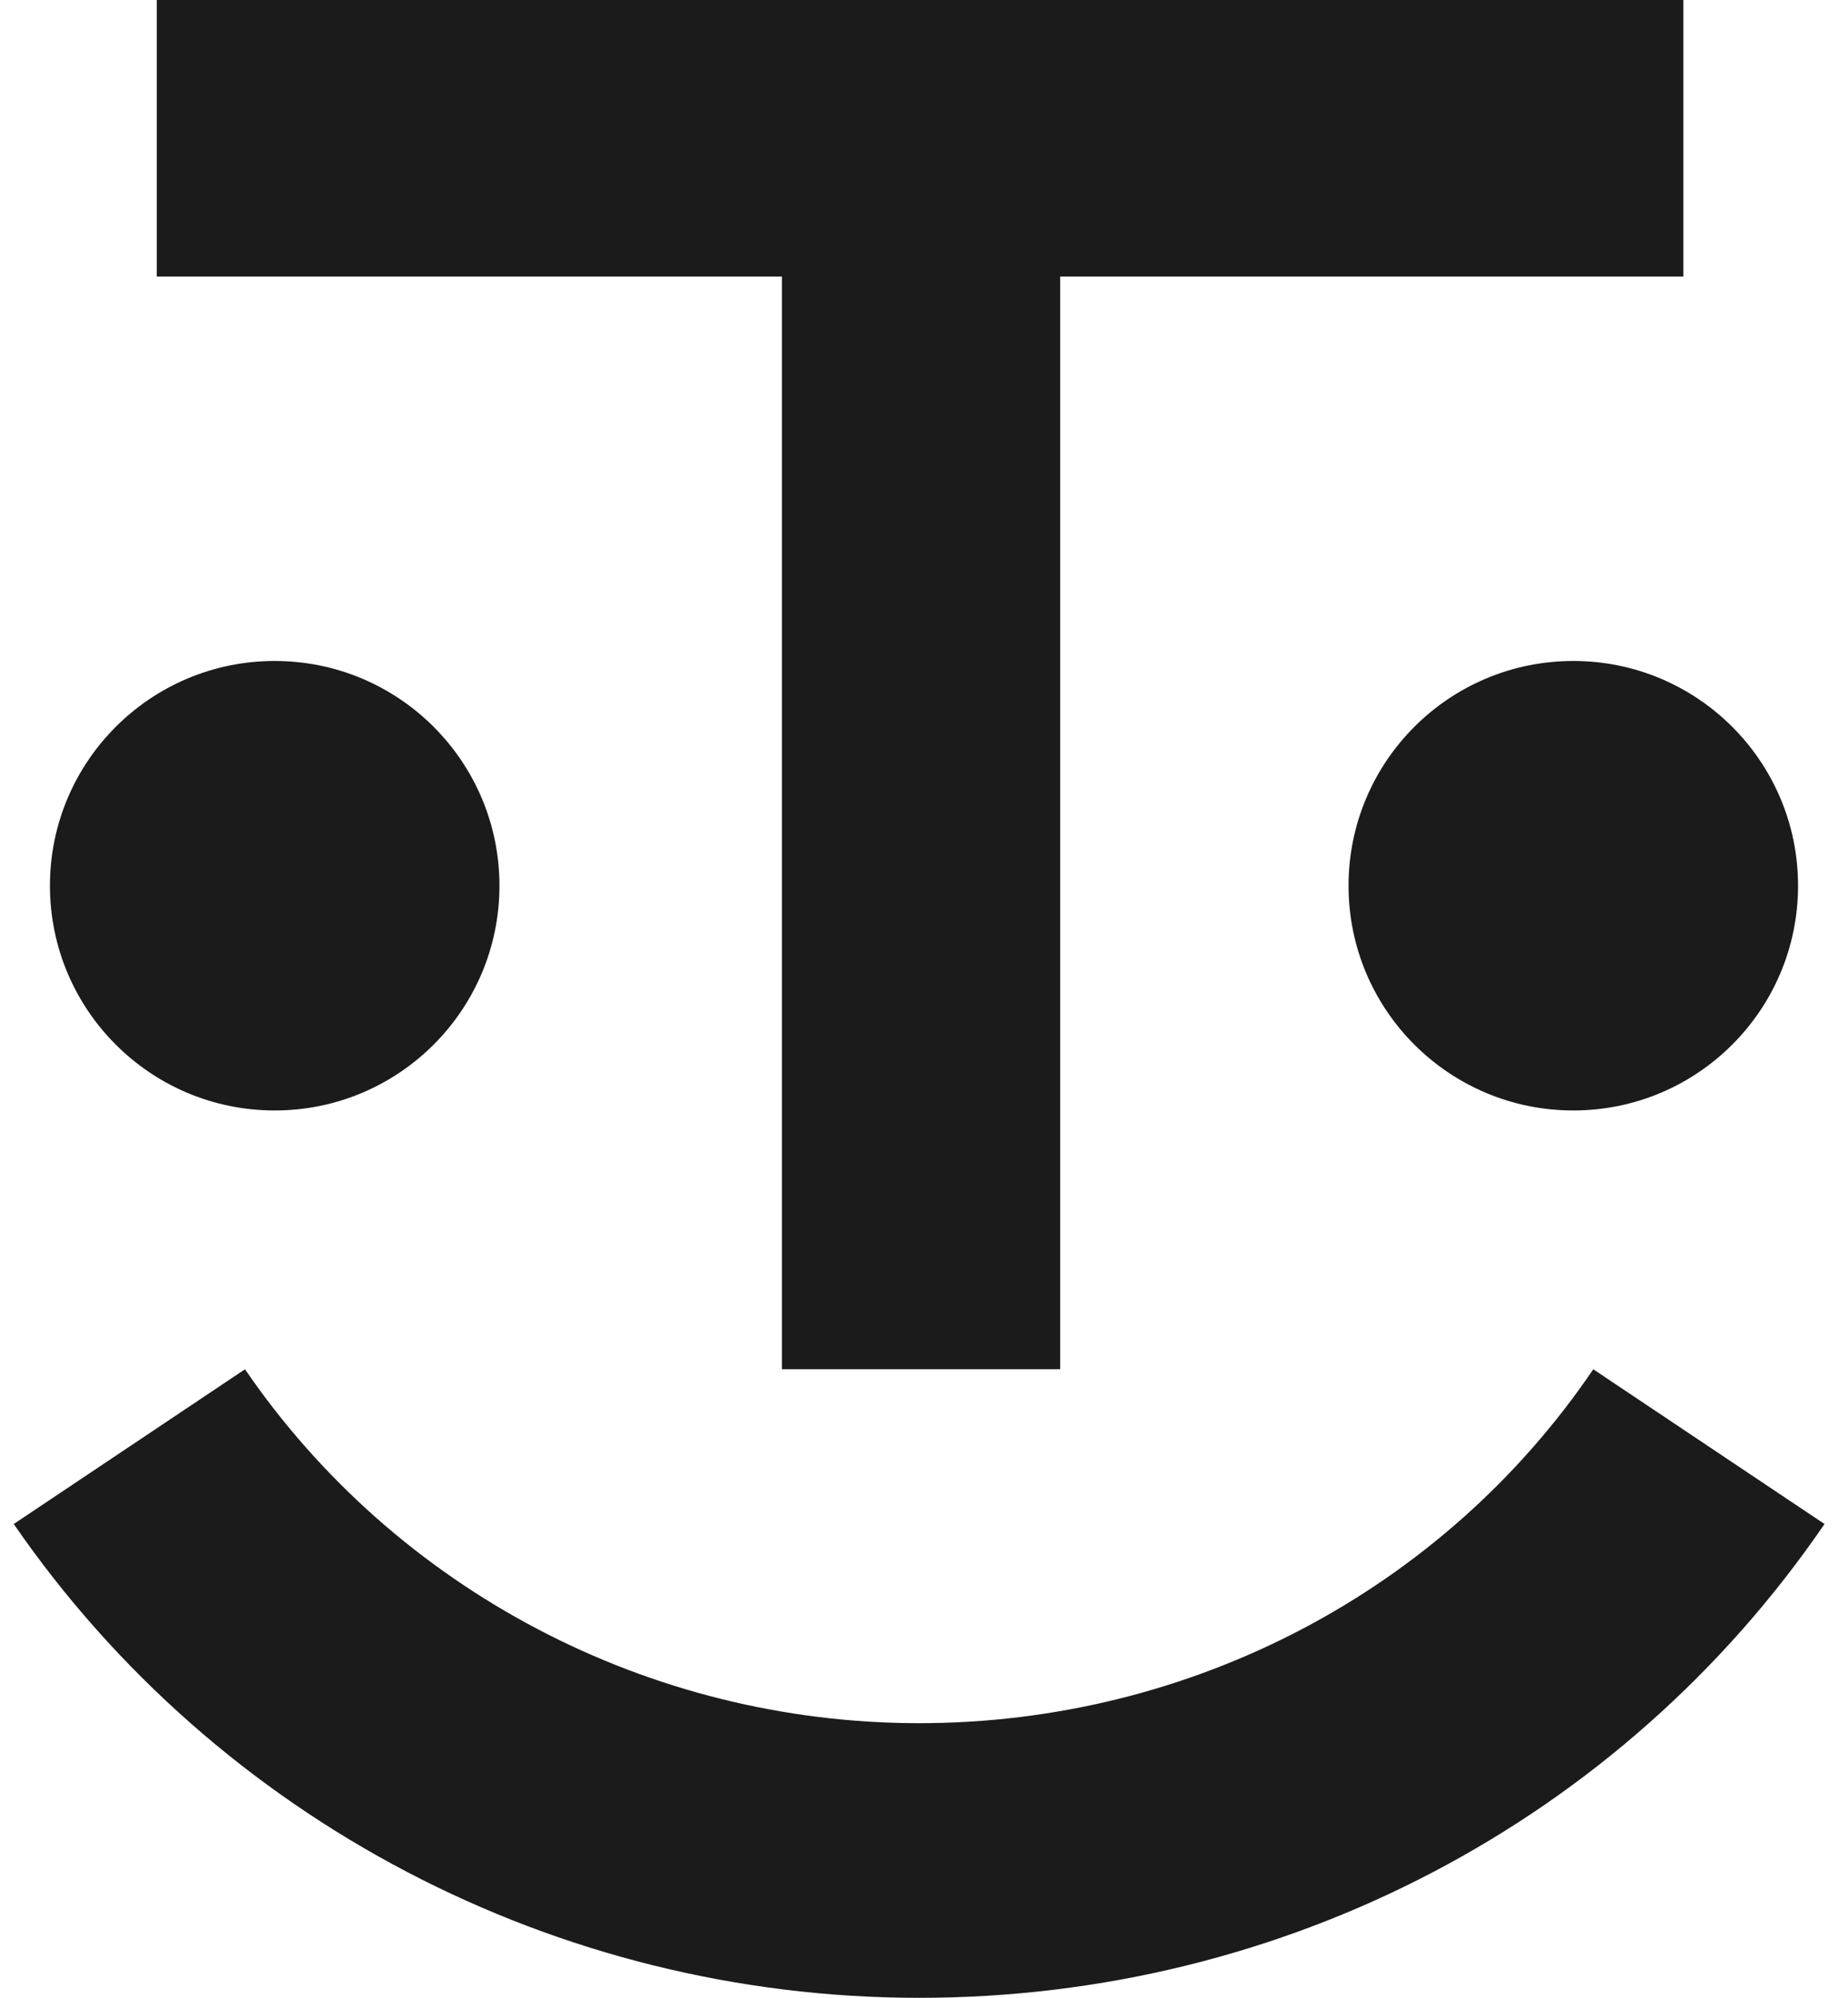
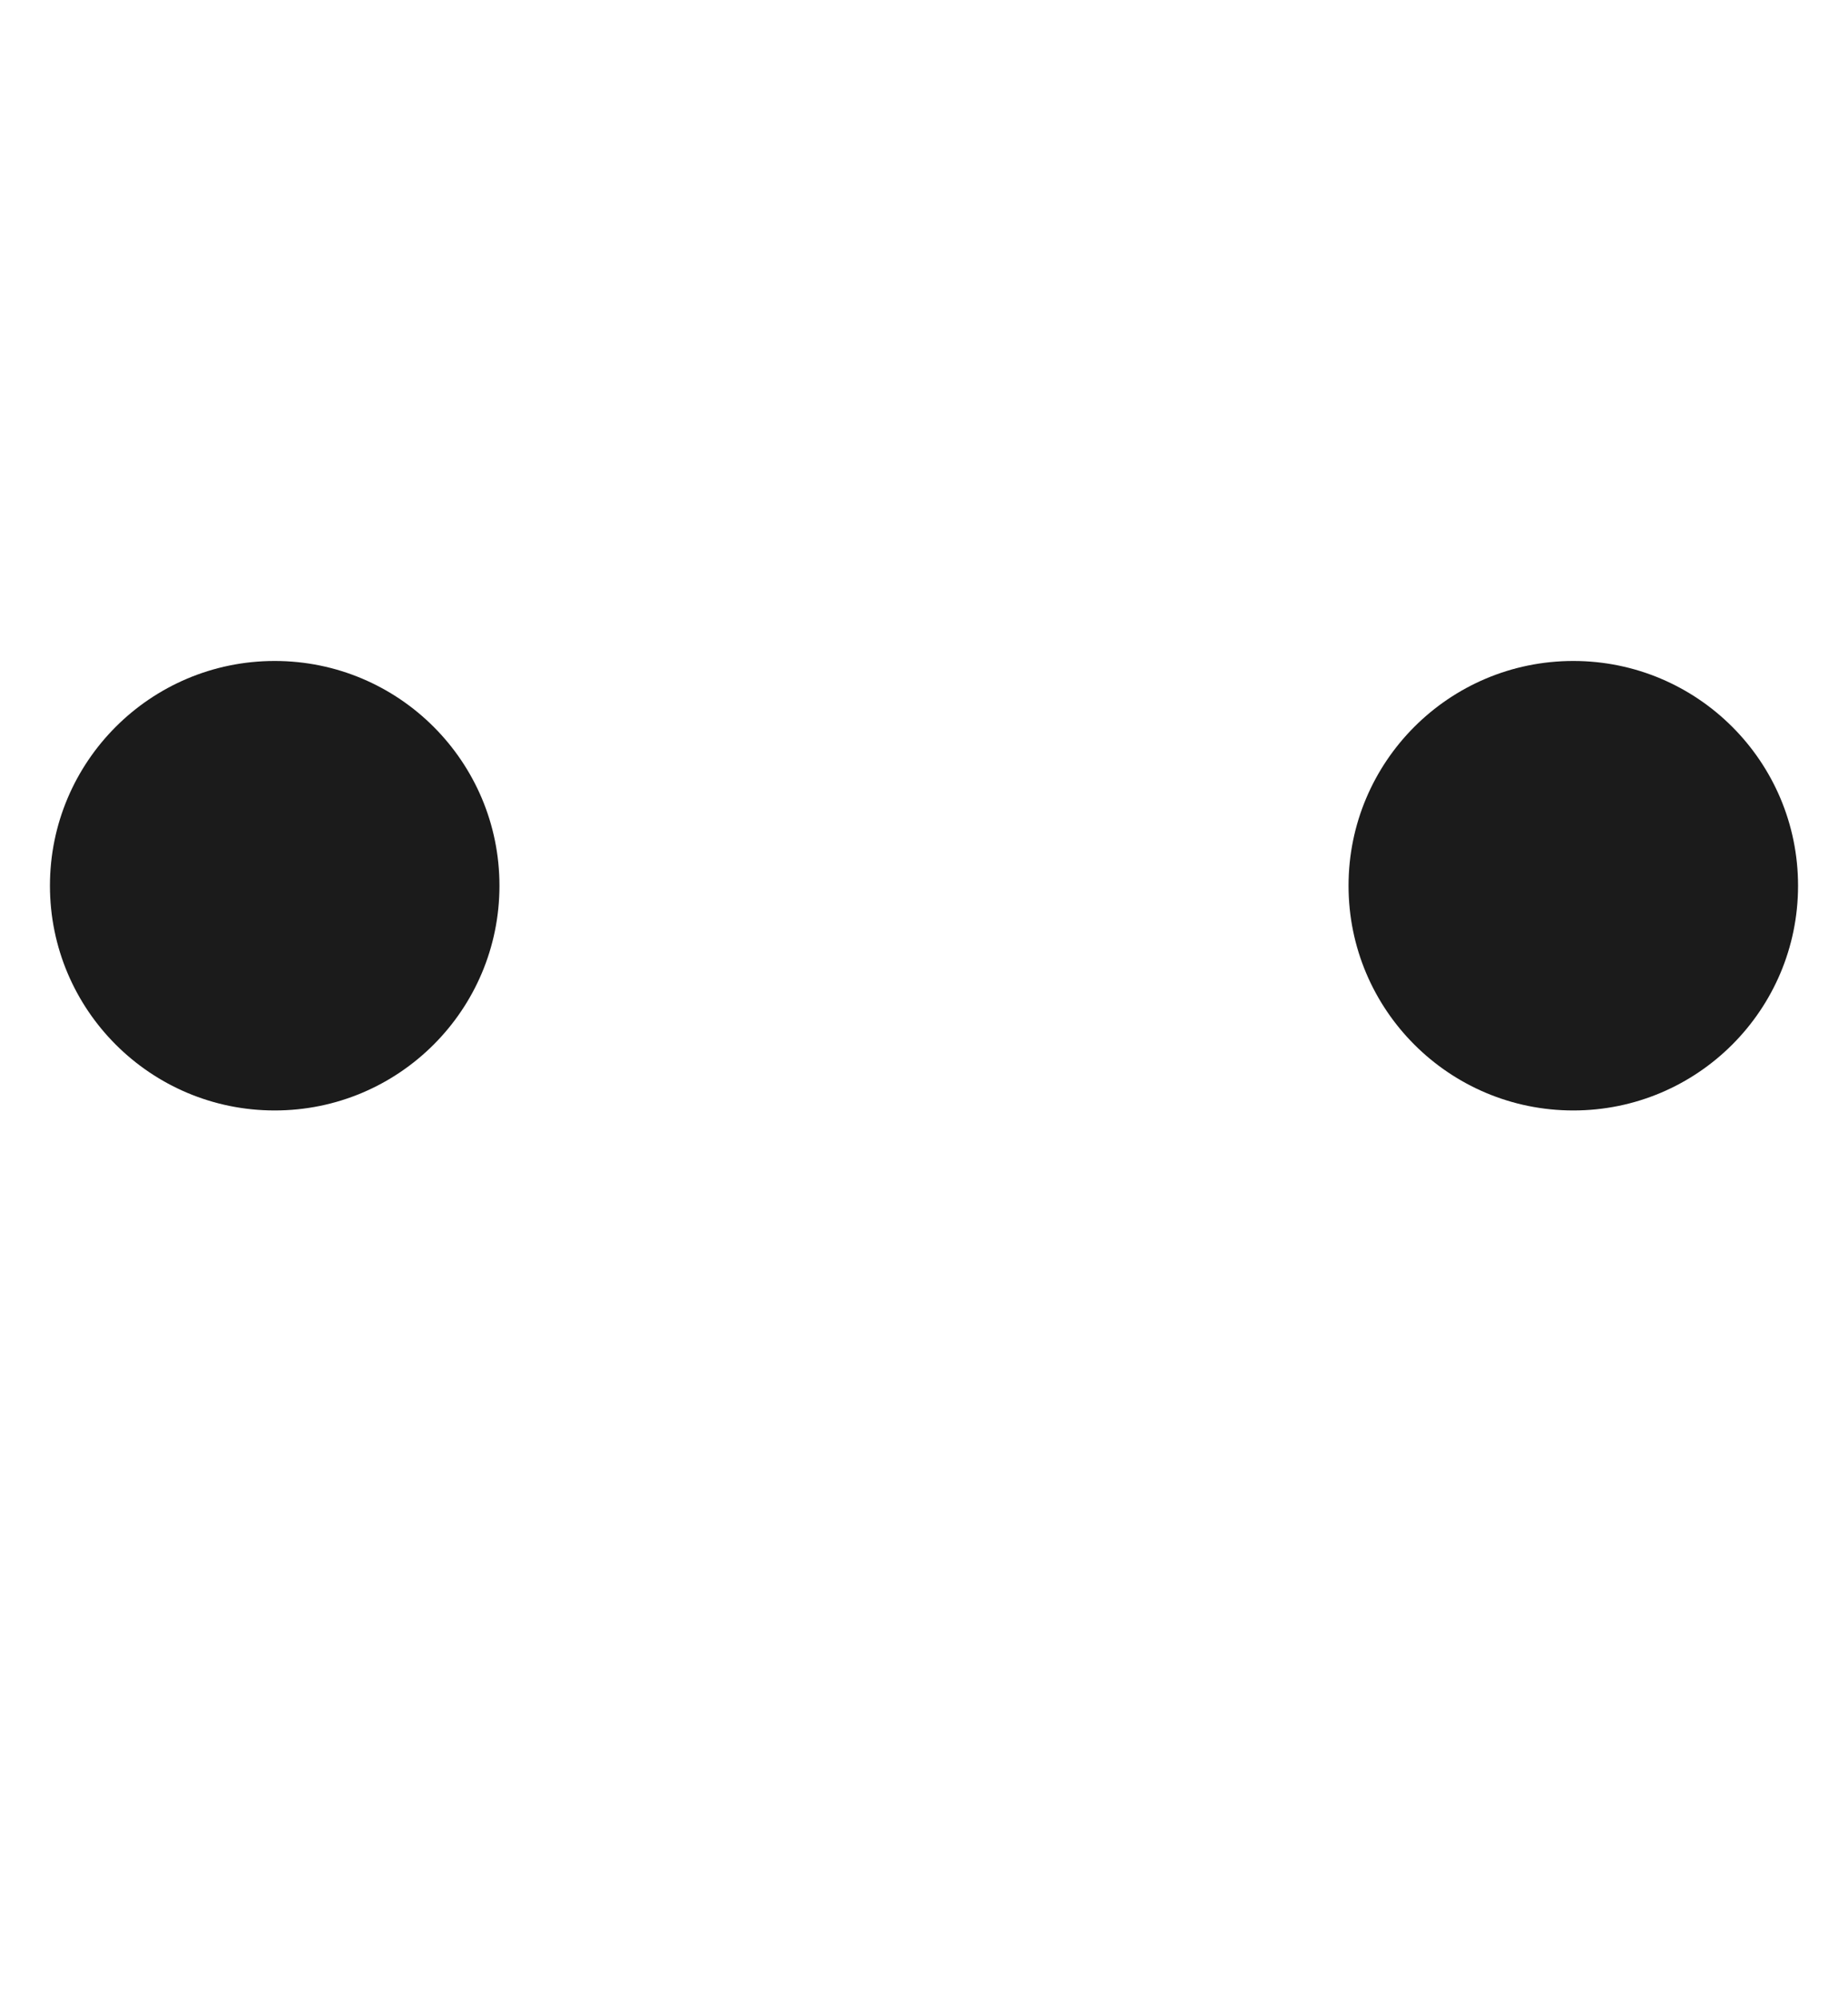
<svg xmlns="http://www.w3.org/2000/svg" width="37" height="40" viewBox="0 0 37 40" fill="none">
  <g clip-path="url(#clip0_20_12348)">
-     <path d="M33.704 0V5.537H21.227V27.415H15.655V5.537H3.139V0H33.704Z" fill="#1B1B1B" />
    <path d="M31.5 22.234C33.985 22.234 36 20.22 36 17.734C36 15.249 33.985 13.234 31.5 13.234C29.015 13.234 27 15.249 27 17.734C27 20.22 29.015 22.234 31.5 22.234Z" fill="#1B1B1B" />
    <path d="M5.5 22.234C7.985 22.234 10 20.22 10 17.734C10 15.249 7.985 13.234 5.5 13.234C3.015 13.234 1 15.249 1 17.734C1 20.22 3.015 22.234 5.5 22.234Z" fill="#1B1B1B" />
-     <path d="M18.403 40.001C11.144 40.001 4.356 36.438 0.275 30.514L4.905 27.416C7.926 31.83 12.988 34.502 18.403 34.502C23.817 34.502 28.879 31.869 31.9 27.416L36.53 30.514C32.449 36.477 25.701 40.001 18.403 40.001Z" fill="#1B1B1B" />
  </g>
  <defs>
    <clipPath id="clip0_20_12348">
      <rect width="37" height="40" fill="white" />
    </clipPath>
  </defs>
</svg>